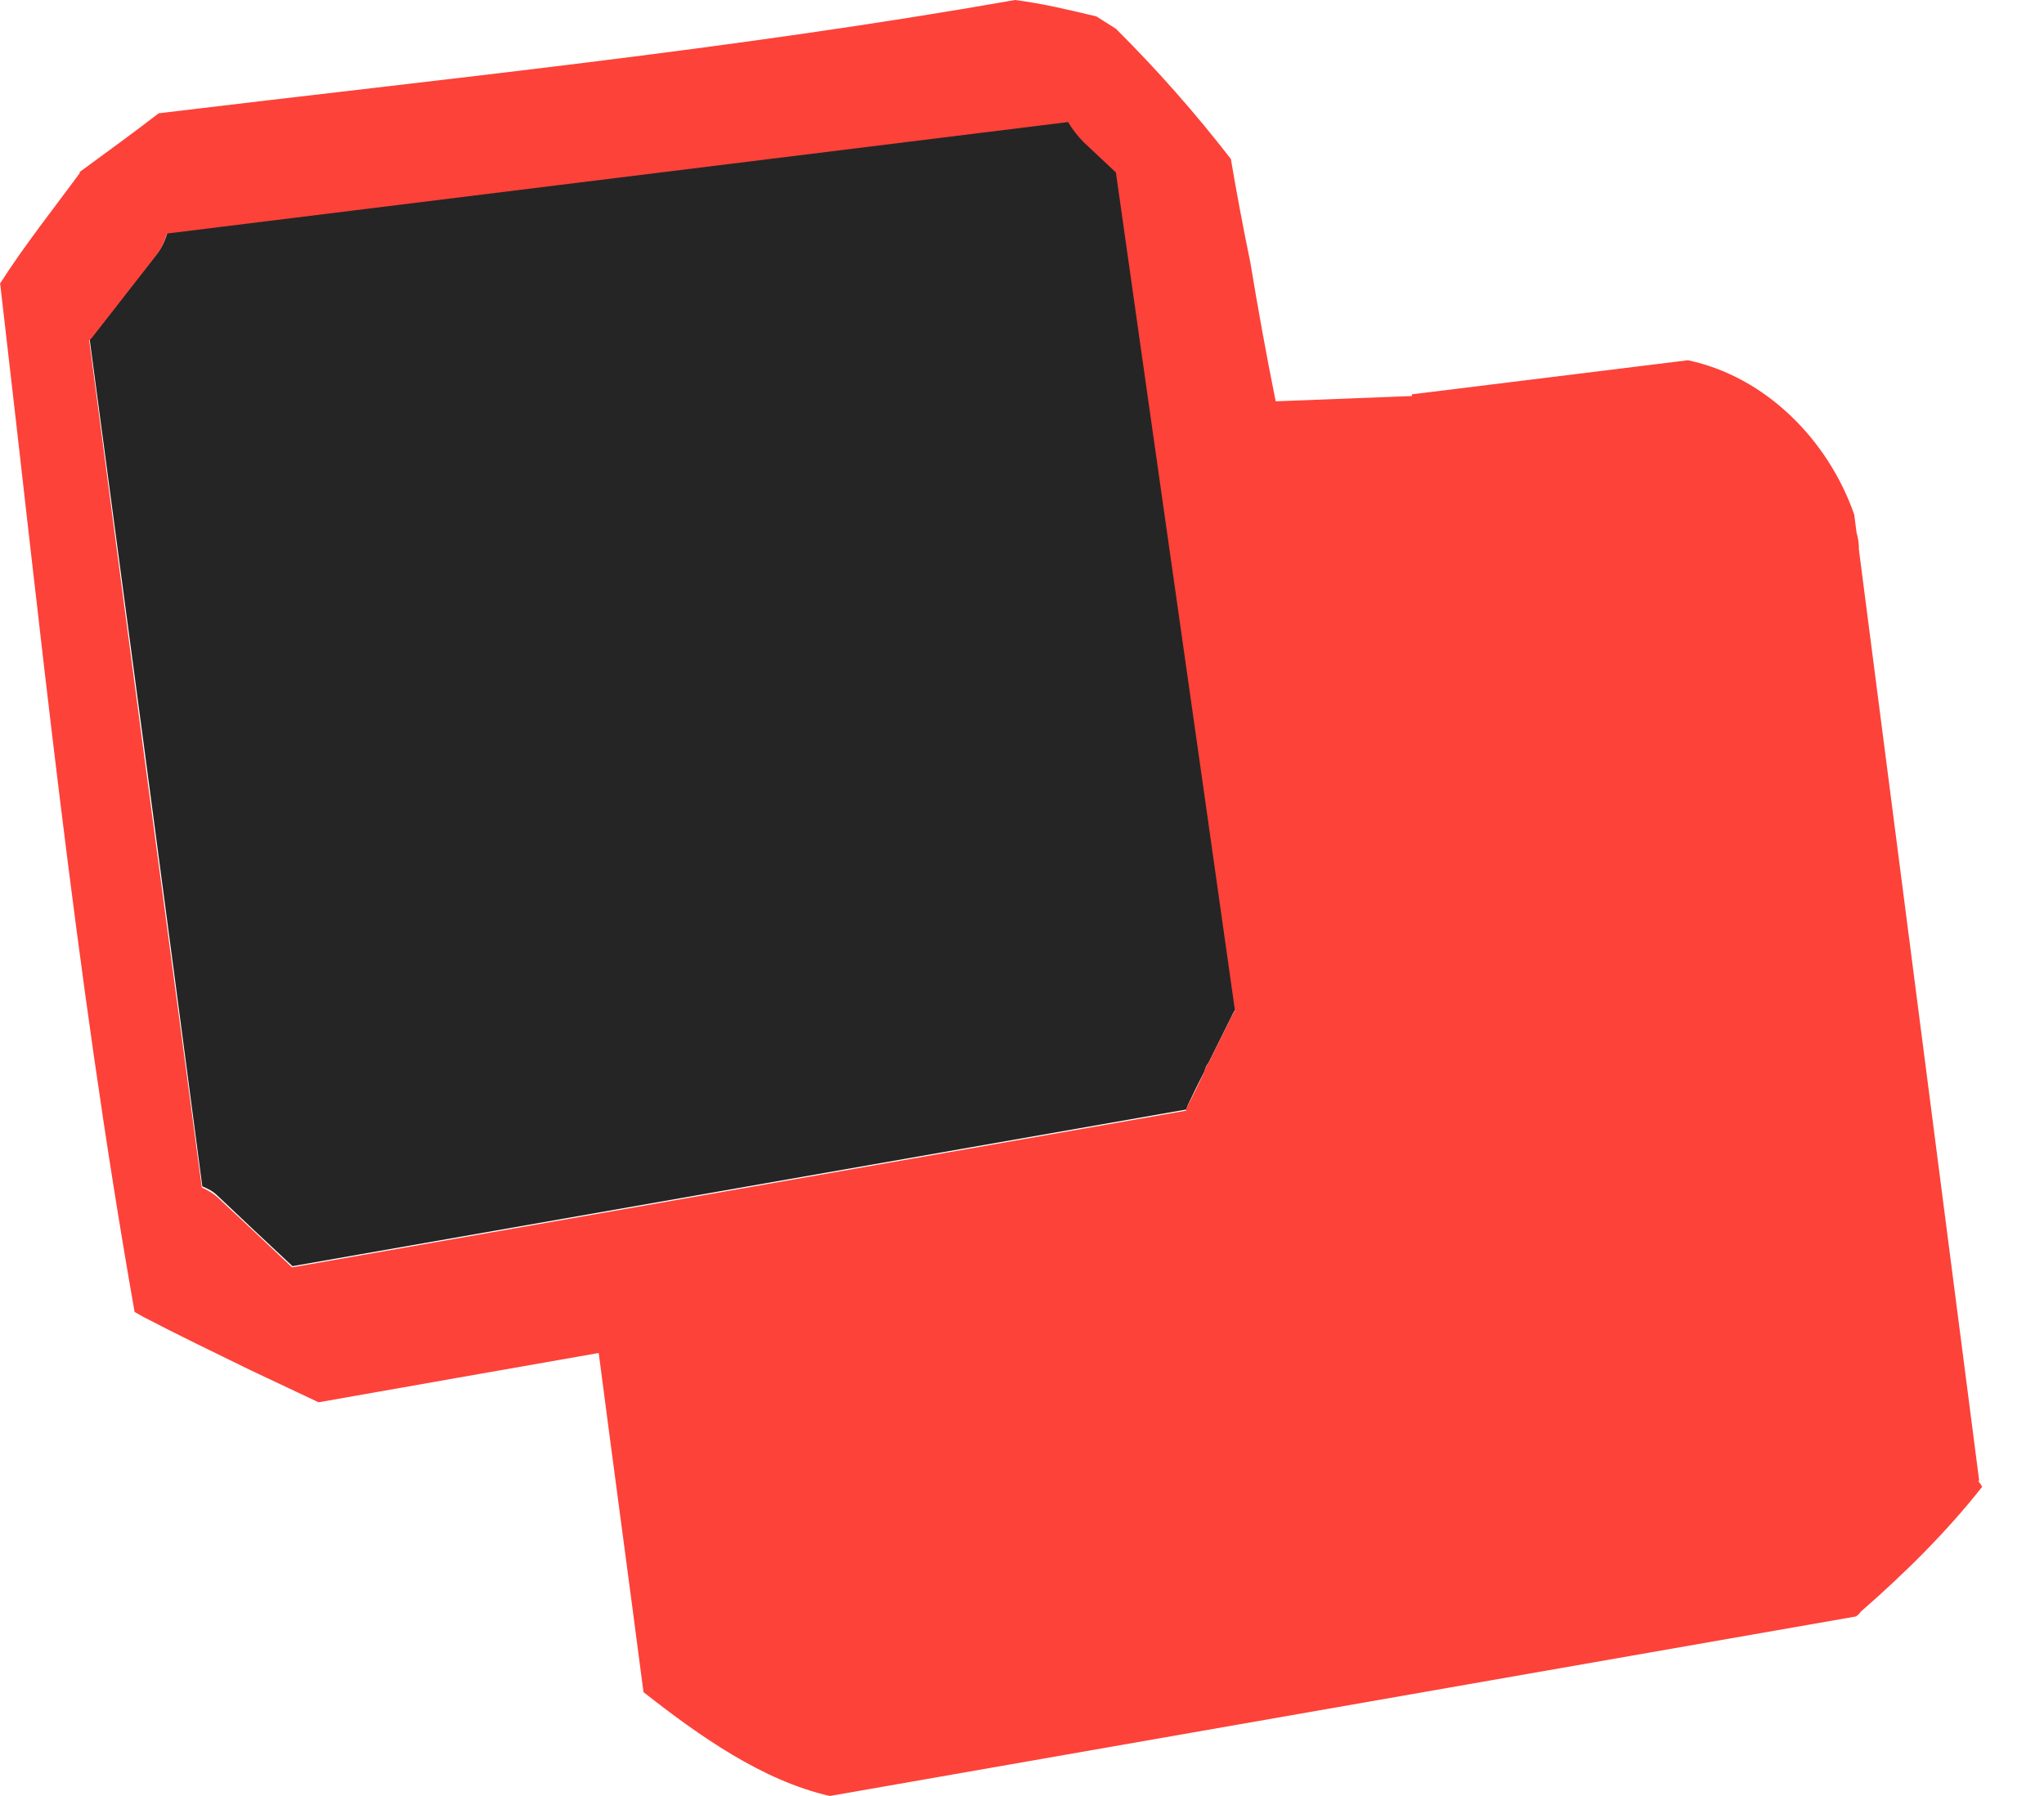
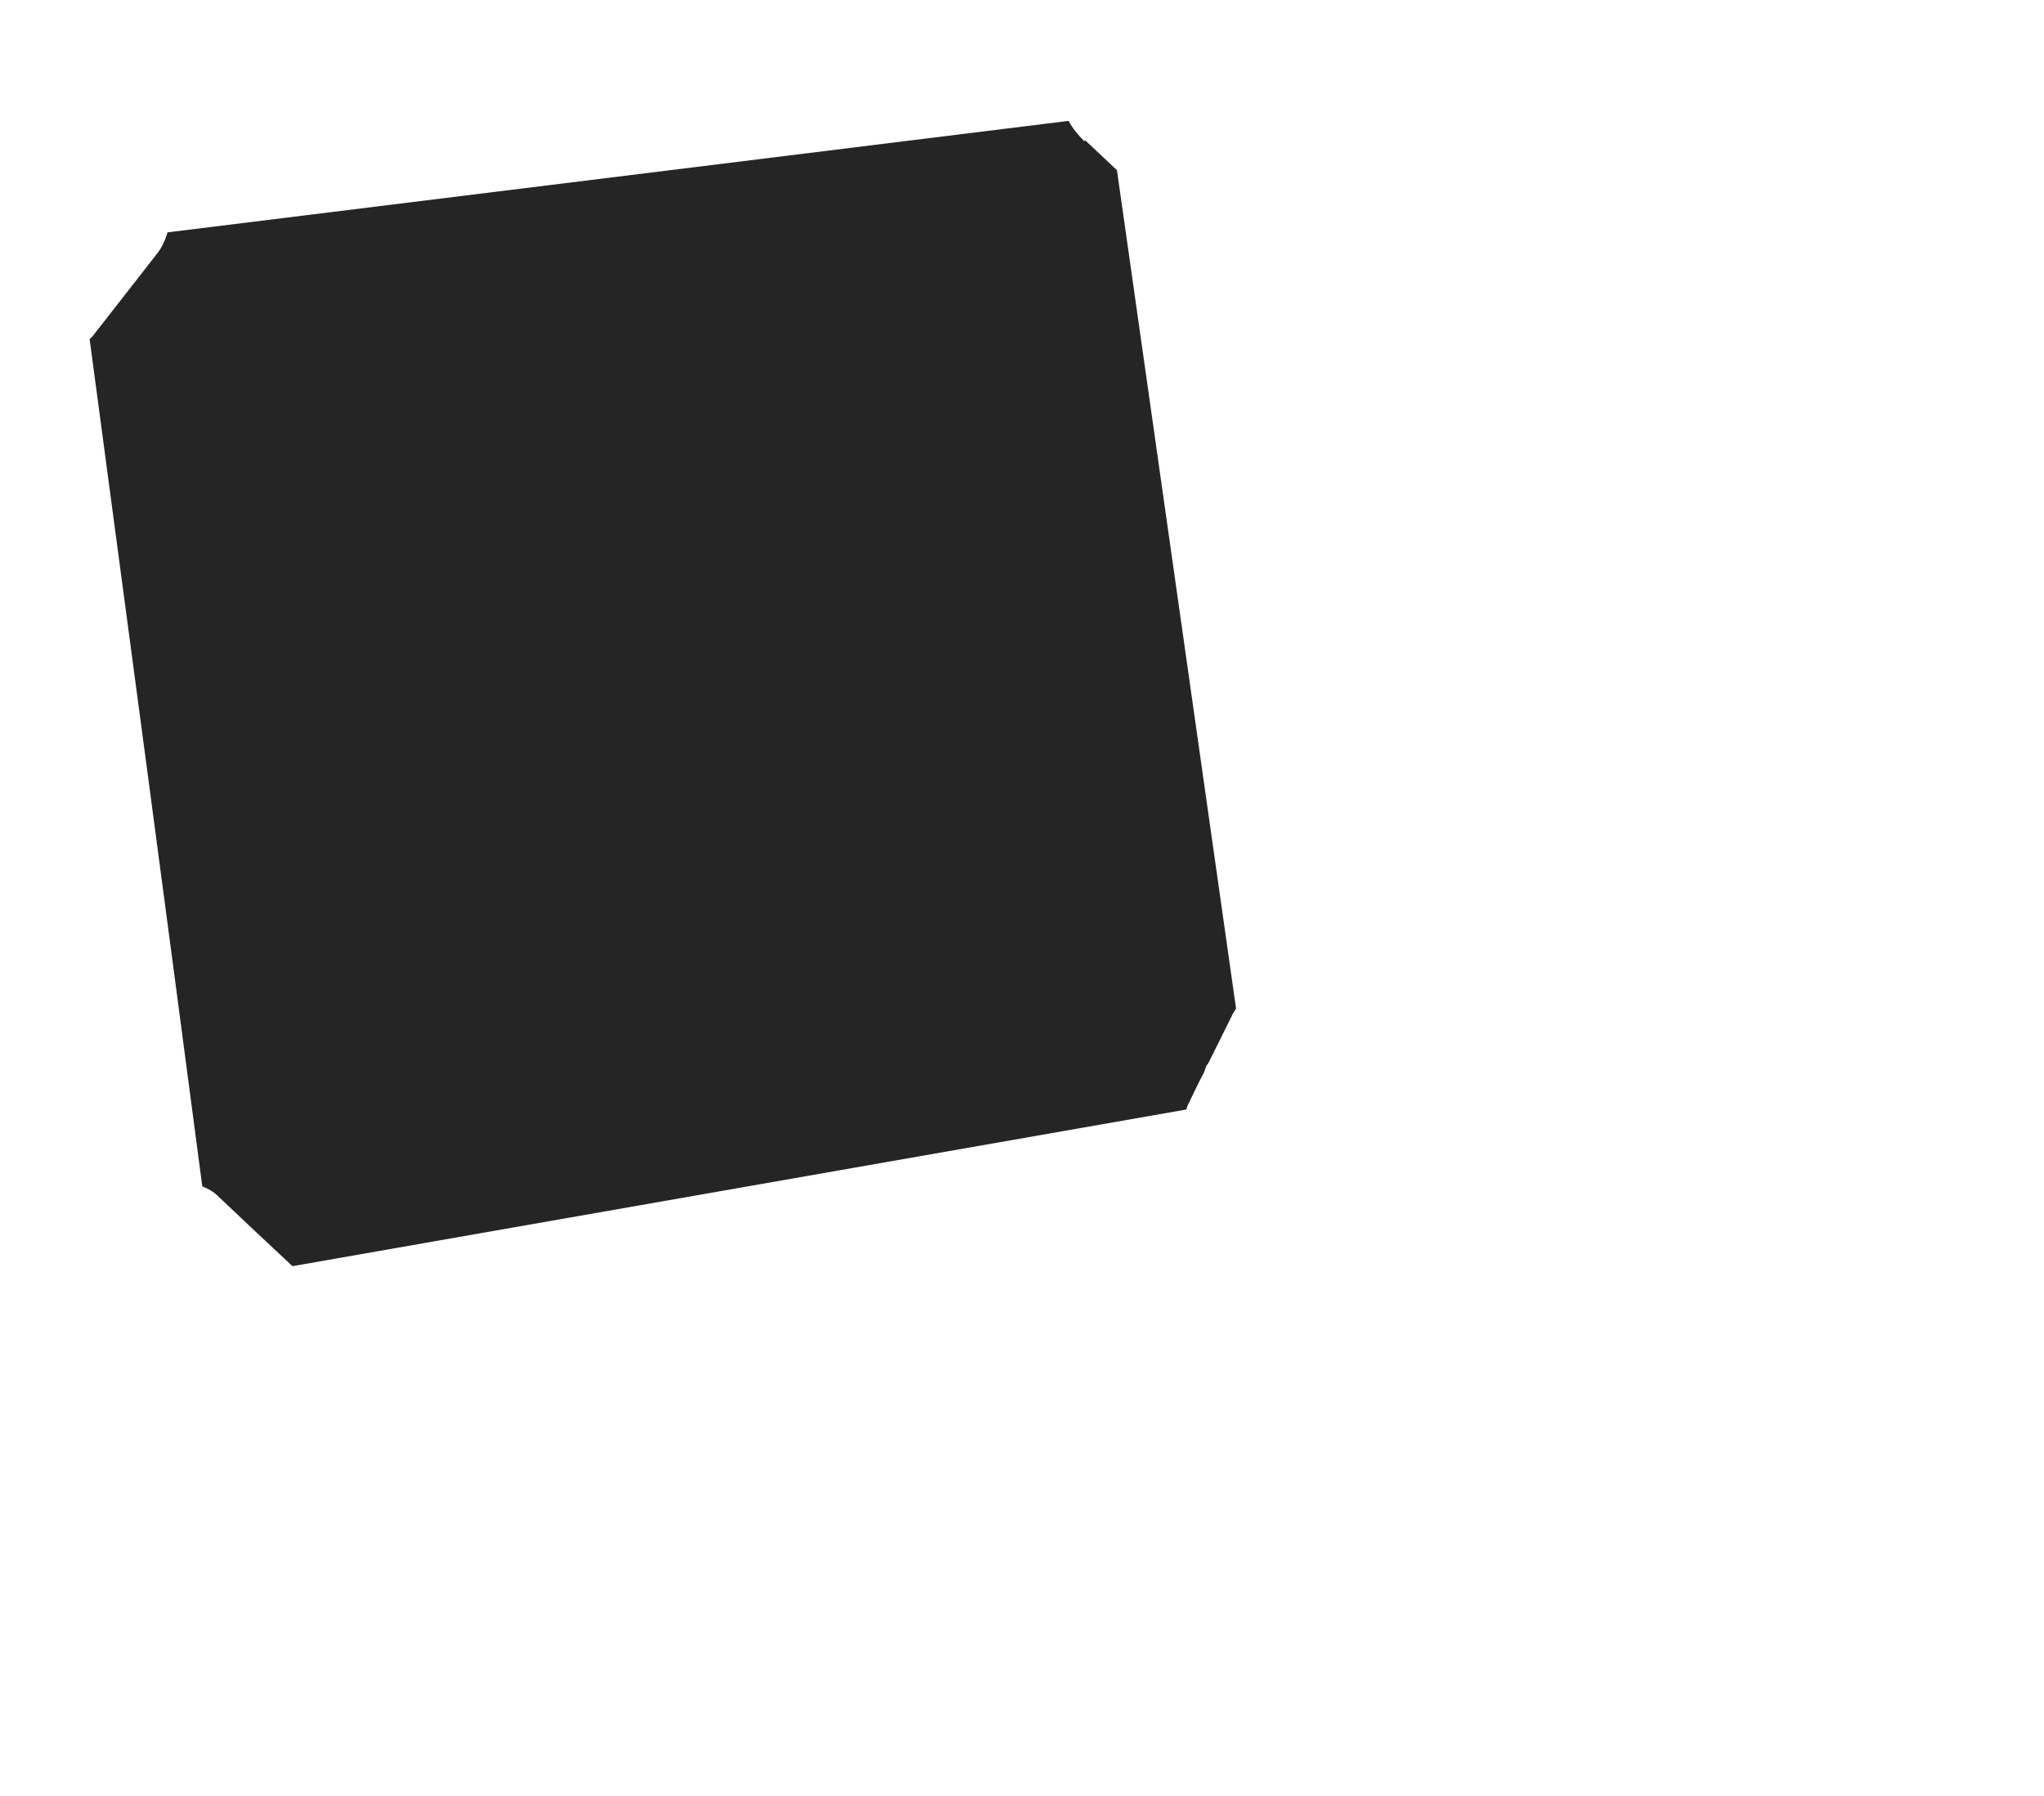
<svg xmlns="http://www.w3.org/2000/svg" width="33" height="29" viewBox="0 0 33 29" fill="none">
  <path d="M17.509 2.283C17.404 2.179 17.319 2.075 17.252 1.952L2.704 3.752C2.666 3.884 2.609 4.008 2.523 4.112C2.18 4.548 1.838 4.993 1.495 5.429C1.476 5.448 1.457 5.467 1.447 5.476C2.057 10.033 2.666 14.6 3.266 19.157C3.361 19.194 3.447 19.242 3.513 19.308C3.913 19.687 4.313 20.066 4.722 20.445C9.531 19.602 14.339 18.759 19.156 17.915C19.156 17.896 19.166 17.878 19.175 17.849C19.261 17.669 19.347 17.489 19.442 17.309C19.451 17.281 19.461 17.252 19.471 17.224C19.48 17.195 19.509 17.176 19.518 17.148C19.642 16.902 19.756 16.665 19.88 16.419C19.899 16.371 19.927 16.333 19.956 16.286C19.318 11.776 18.671 7.257 18.033 2.748C17.861 2.586 17.69 2.425 17.519 2.264L17.509 2.283Z" fill="#252525" />
-   <path d="M31.954 23.913C31.307 18.901 30.66 13.889 30.012 8.877C30.012 8.782 30.003 8.697 29.974 8.602L29.936 8.309C29.517 7.106 28.508 6.082 27.251 5.817L22.795 6.367V6.395C22.062 6.423 21.329 6.452 20.596 6.48C20.444 5.732 20.31 4.983 20.186 4.235C20.072 3.685 19.967 3.126 19.872 2.567C19.301 1.829 18.682 1.127 18.016 0.464C17.911 0.398 17.806 0.332 17.701 0.265C17.264 0.161 16.835 0.057 16.388 0C11.818 0.805 7.181 1.27 2.563 1.829C2.144 2.151 1.716 2.463 1.287 2.776V2.795C0.878 3.354 0.402 3.951 0.002 4.576C0.649 10.118 1.202 15.68 2.173 21.184C2.22 21.212 2.258 21.231 2.306 21.26C2.887 21.563 3.477 21.847 4.058 22.131C4.42 22.302 4.781 22.472 5.143 22.643C6.648 22.378 8.152 22.112 9.666 21.847C9.904 23.676 10.151 25.495 10.389 27.323C11.294 28.034 12.313 28.754 13.398 29C18.92 28.034 24.442 27.067 29.965 26.101C29.993 26.082 30.022 26.054 30.041 26.025C30.736 25.419 31.421 24.746 32.002 24.007C31.983 23.979 31.964 23.941 31.935 23.913H31.954ZM19.872 16.437C19.748 16.684 19.634 16.921 19.51 17.167C19.491 17.195 19.472 17.214 19.463 17.243C19.453 17.271 19.444 17.3 19.434 17.328C19.349 17.508 19.263 17.688 19.168 17.868C19.158 17.887 19.149 17.906 19.149 17.934C14.341 18.777 9.532 19.621 4.715 20.464C4.315 20.085 3.915 19.706 3.506 19.327C3.43 19.261 3.344 19.213 3.258 19.175C2.649 14.618 2.039 10.052 1.44 5.495C1.459 5.476 1.478 5.467 1.487 5.448C1.83 5.012 2.173 4.566 2.515 4.131C2.601 4.026 2.658 3.894 2.696 3.771L17.244 1.971C17.311 2.084 17.397 2.198 17.502 2.302C17.673 2.463 17.844 2.624 18.016 2.785C18.654 7.295 19.301 11.805 19.939 16.324C19.91 16.362 19.882 16.409 19.863 16.456L19.872 16.437Z" fill="#FD4239" />
</svg>